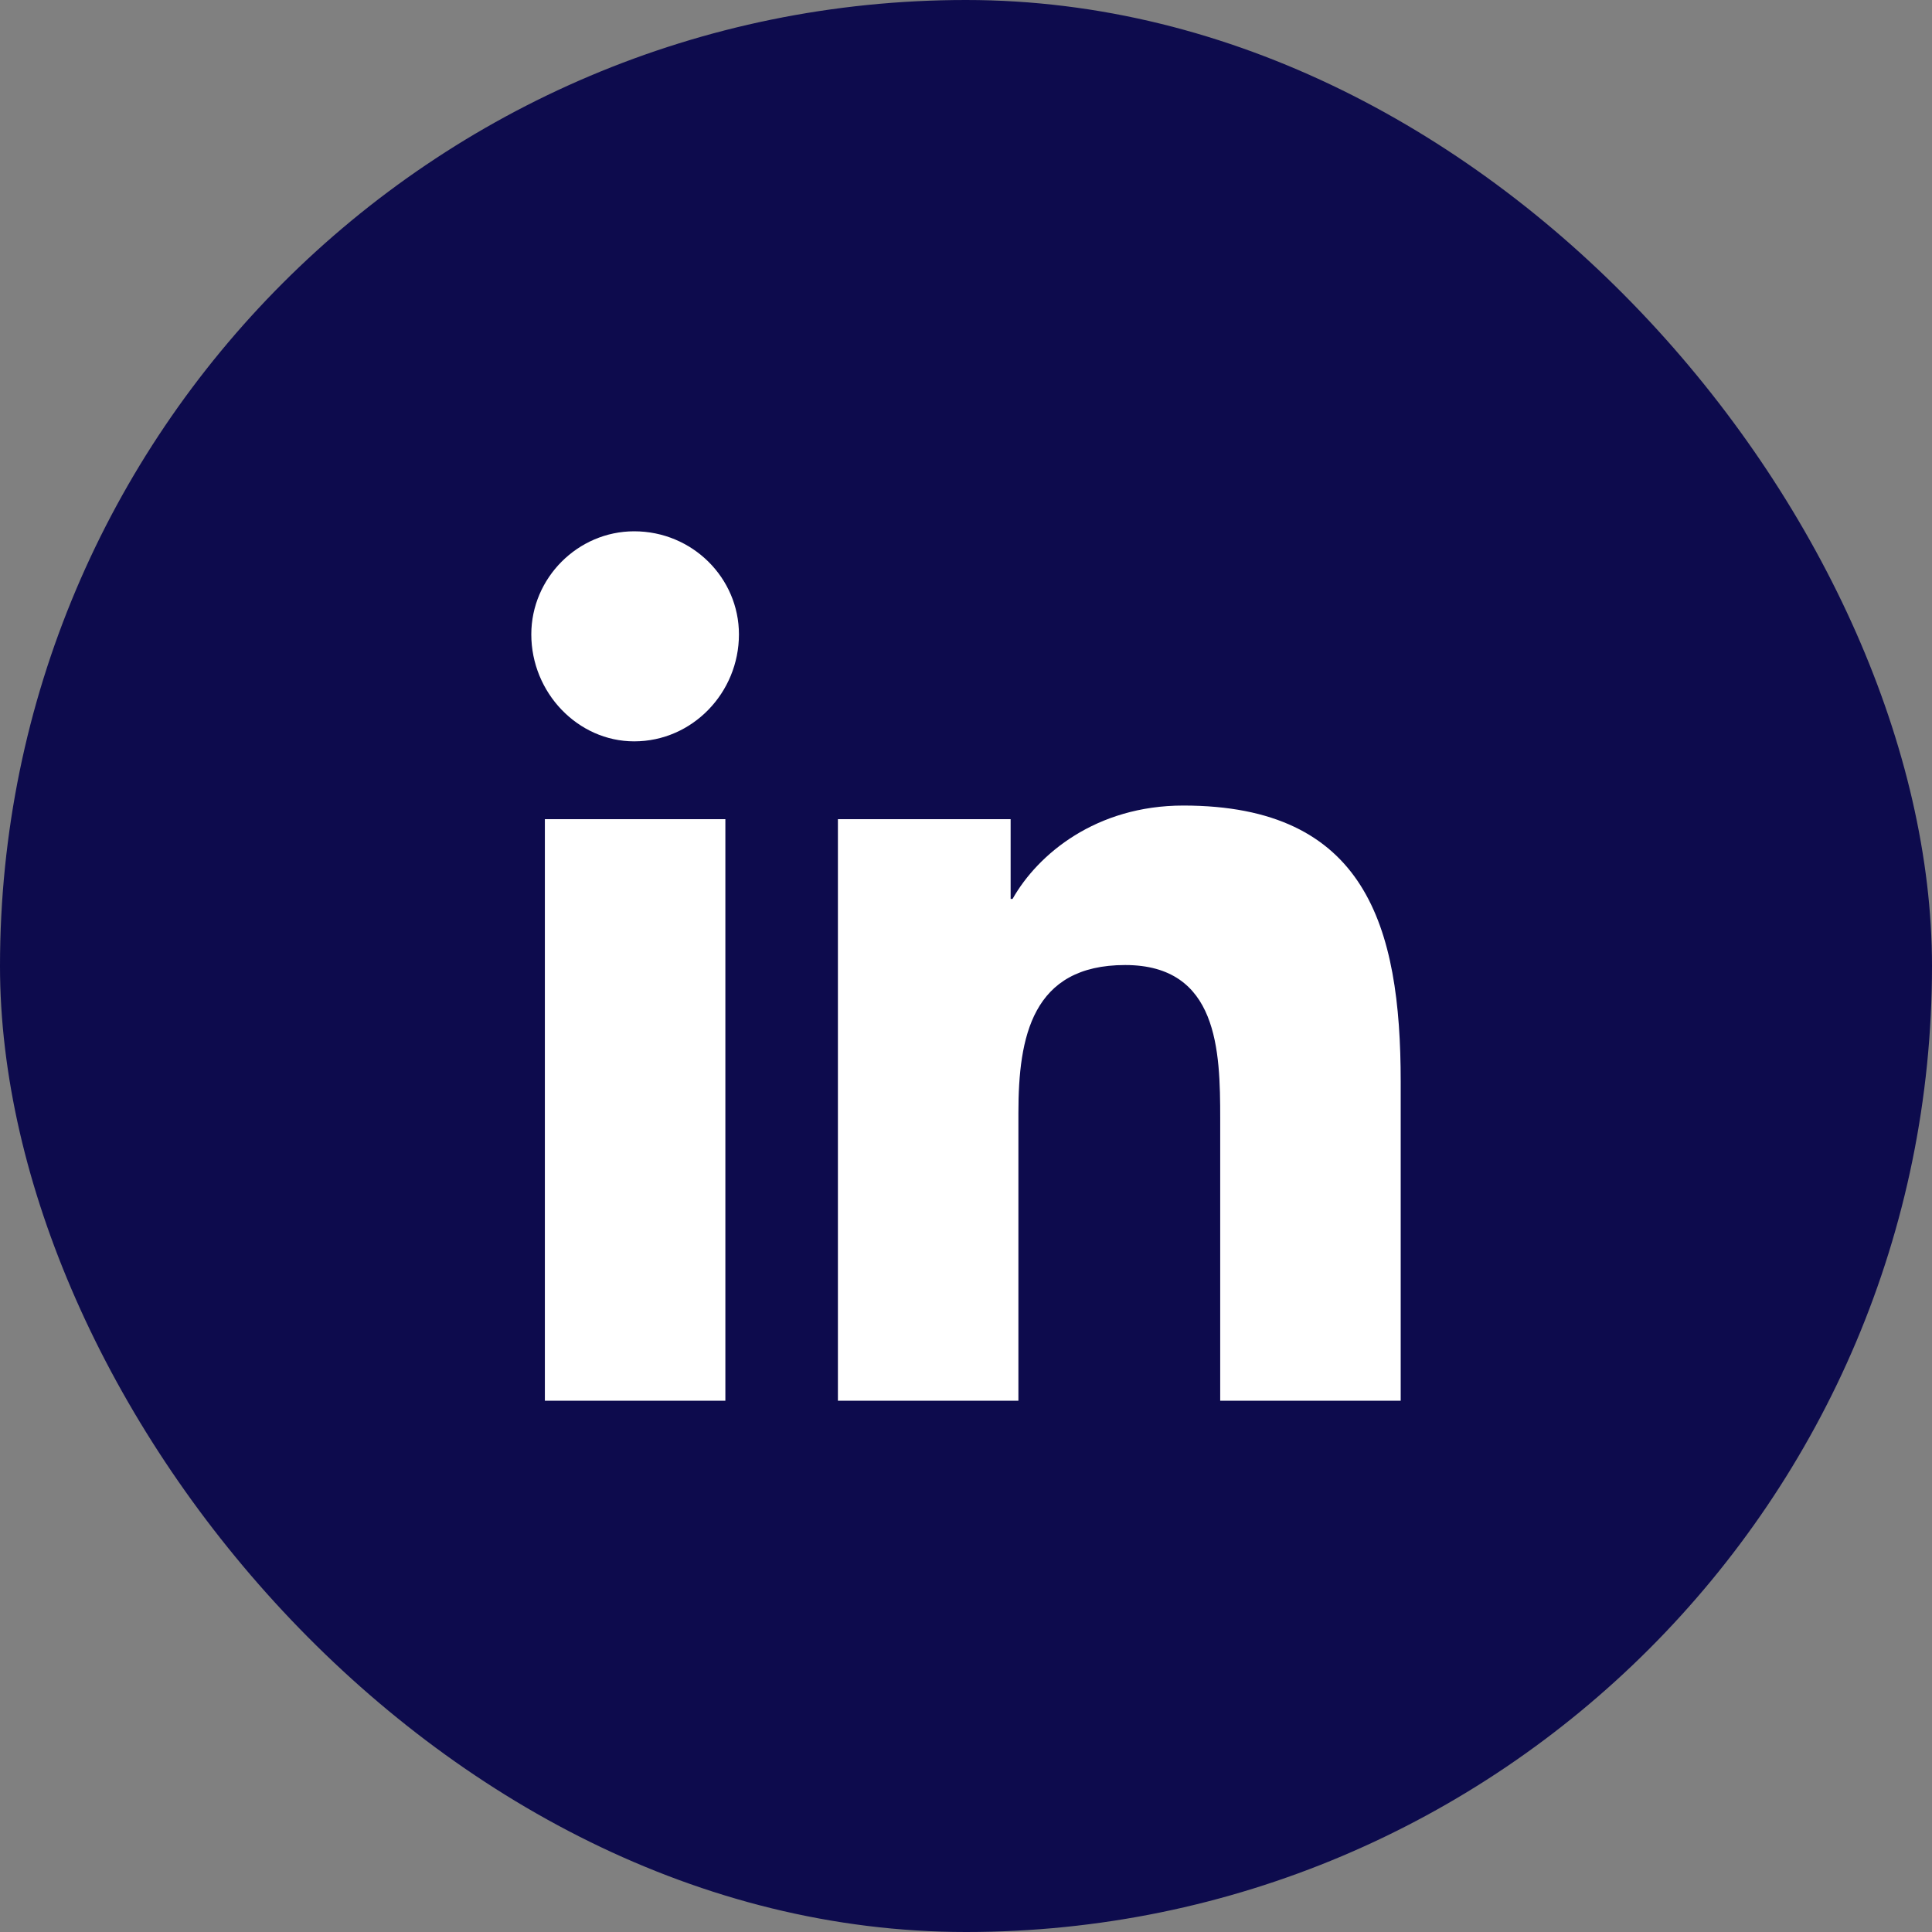
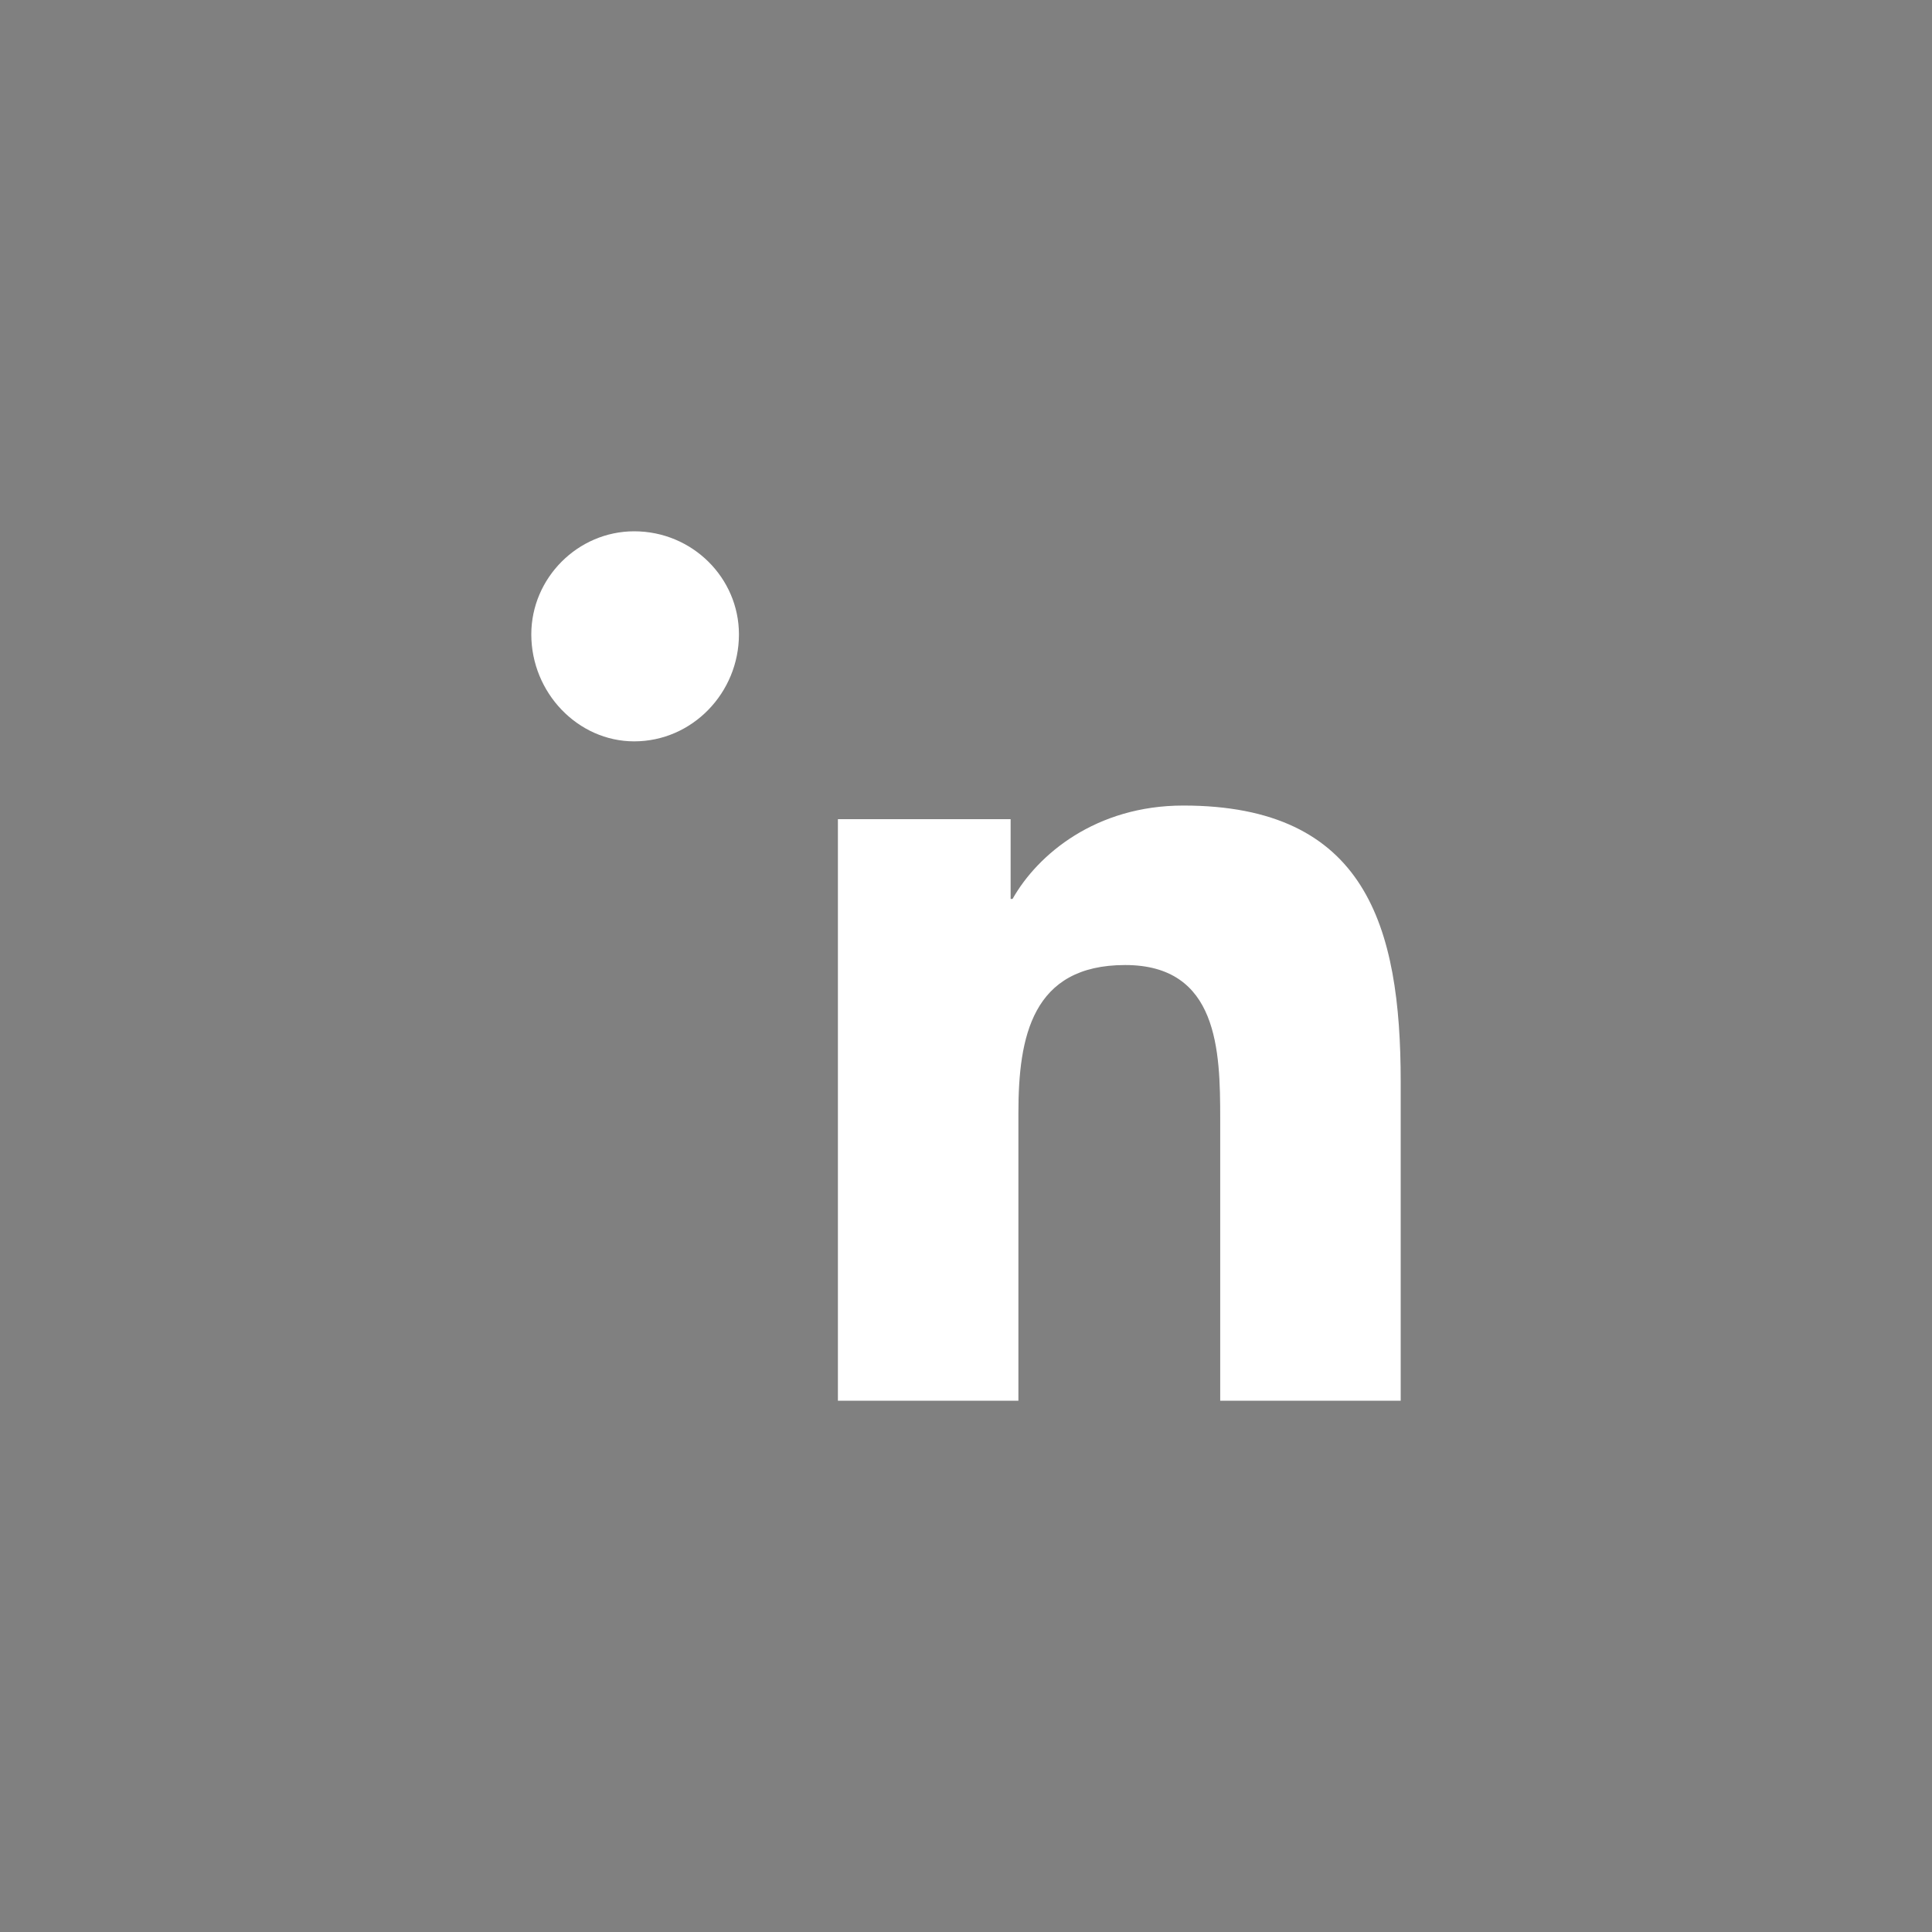
<svg xmlns="http://www.w3.org/2000/svg" width="40" height="40" viewBox="0 0 40 40" fill="none">
  <rect x="0" y="0" width="40" height="40" fill="#808080" stroke="none" />
-   <rect width="40" height="40" rx="20" fill="#0D0B4D" />
-   <path d="M15.018 29H11.281V16.96H15.018V29ZM13.13 15.349C11.964 15.349 11 14.342 11 13.134C11 11.966 11.964 11 13.13 11C14.335 11 15.299 11.966 15.299 13.134C15.299 14.342 14.335 15.349 13.13 15.349ZM28.96 29H25.263V23.161C25.263 21.752 25.223 19.98 23.295 19.98C21.366 19.98 21.085 21.47 21.085 23.04V29H17.348V16.96H20.924V18.611H20.964C21.487 17.685 22.692 16.678 24.5 16.678C28.277 16.678 29 19.174 29 22.396V29H28.96Z" fill="white" />
+   <path d="M15.018 29H11.281V16.96V29ZM13.13 15.349C11.964 15.349 11 14.342 11 13.134C11 11.966 11.964 11 13.13 11C14.335 11 15.299 11.966 15.299 13.134C15.299 14.342 14.335 15.349 13.13 15.349ZM28.96 29H25.263V23.161C25.263 21.752 25.223 19.98 23.295 19.98C21.366 19.98 21.085 21.47 21.085 23.04V29H17.348V16.96H20.924V18.611H20.964C21.487 17.685 22.692 16.678 24.5 16.678C28.277 16.678 29 19.174 29 22.396V29H28.96Z" fill="white" />
</svg>